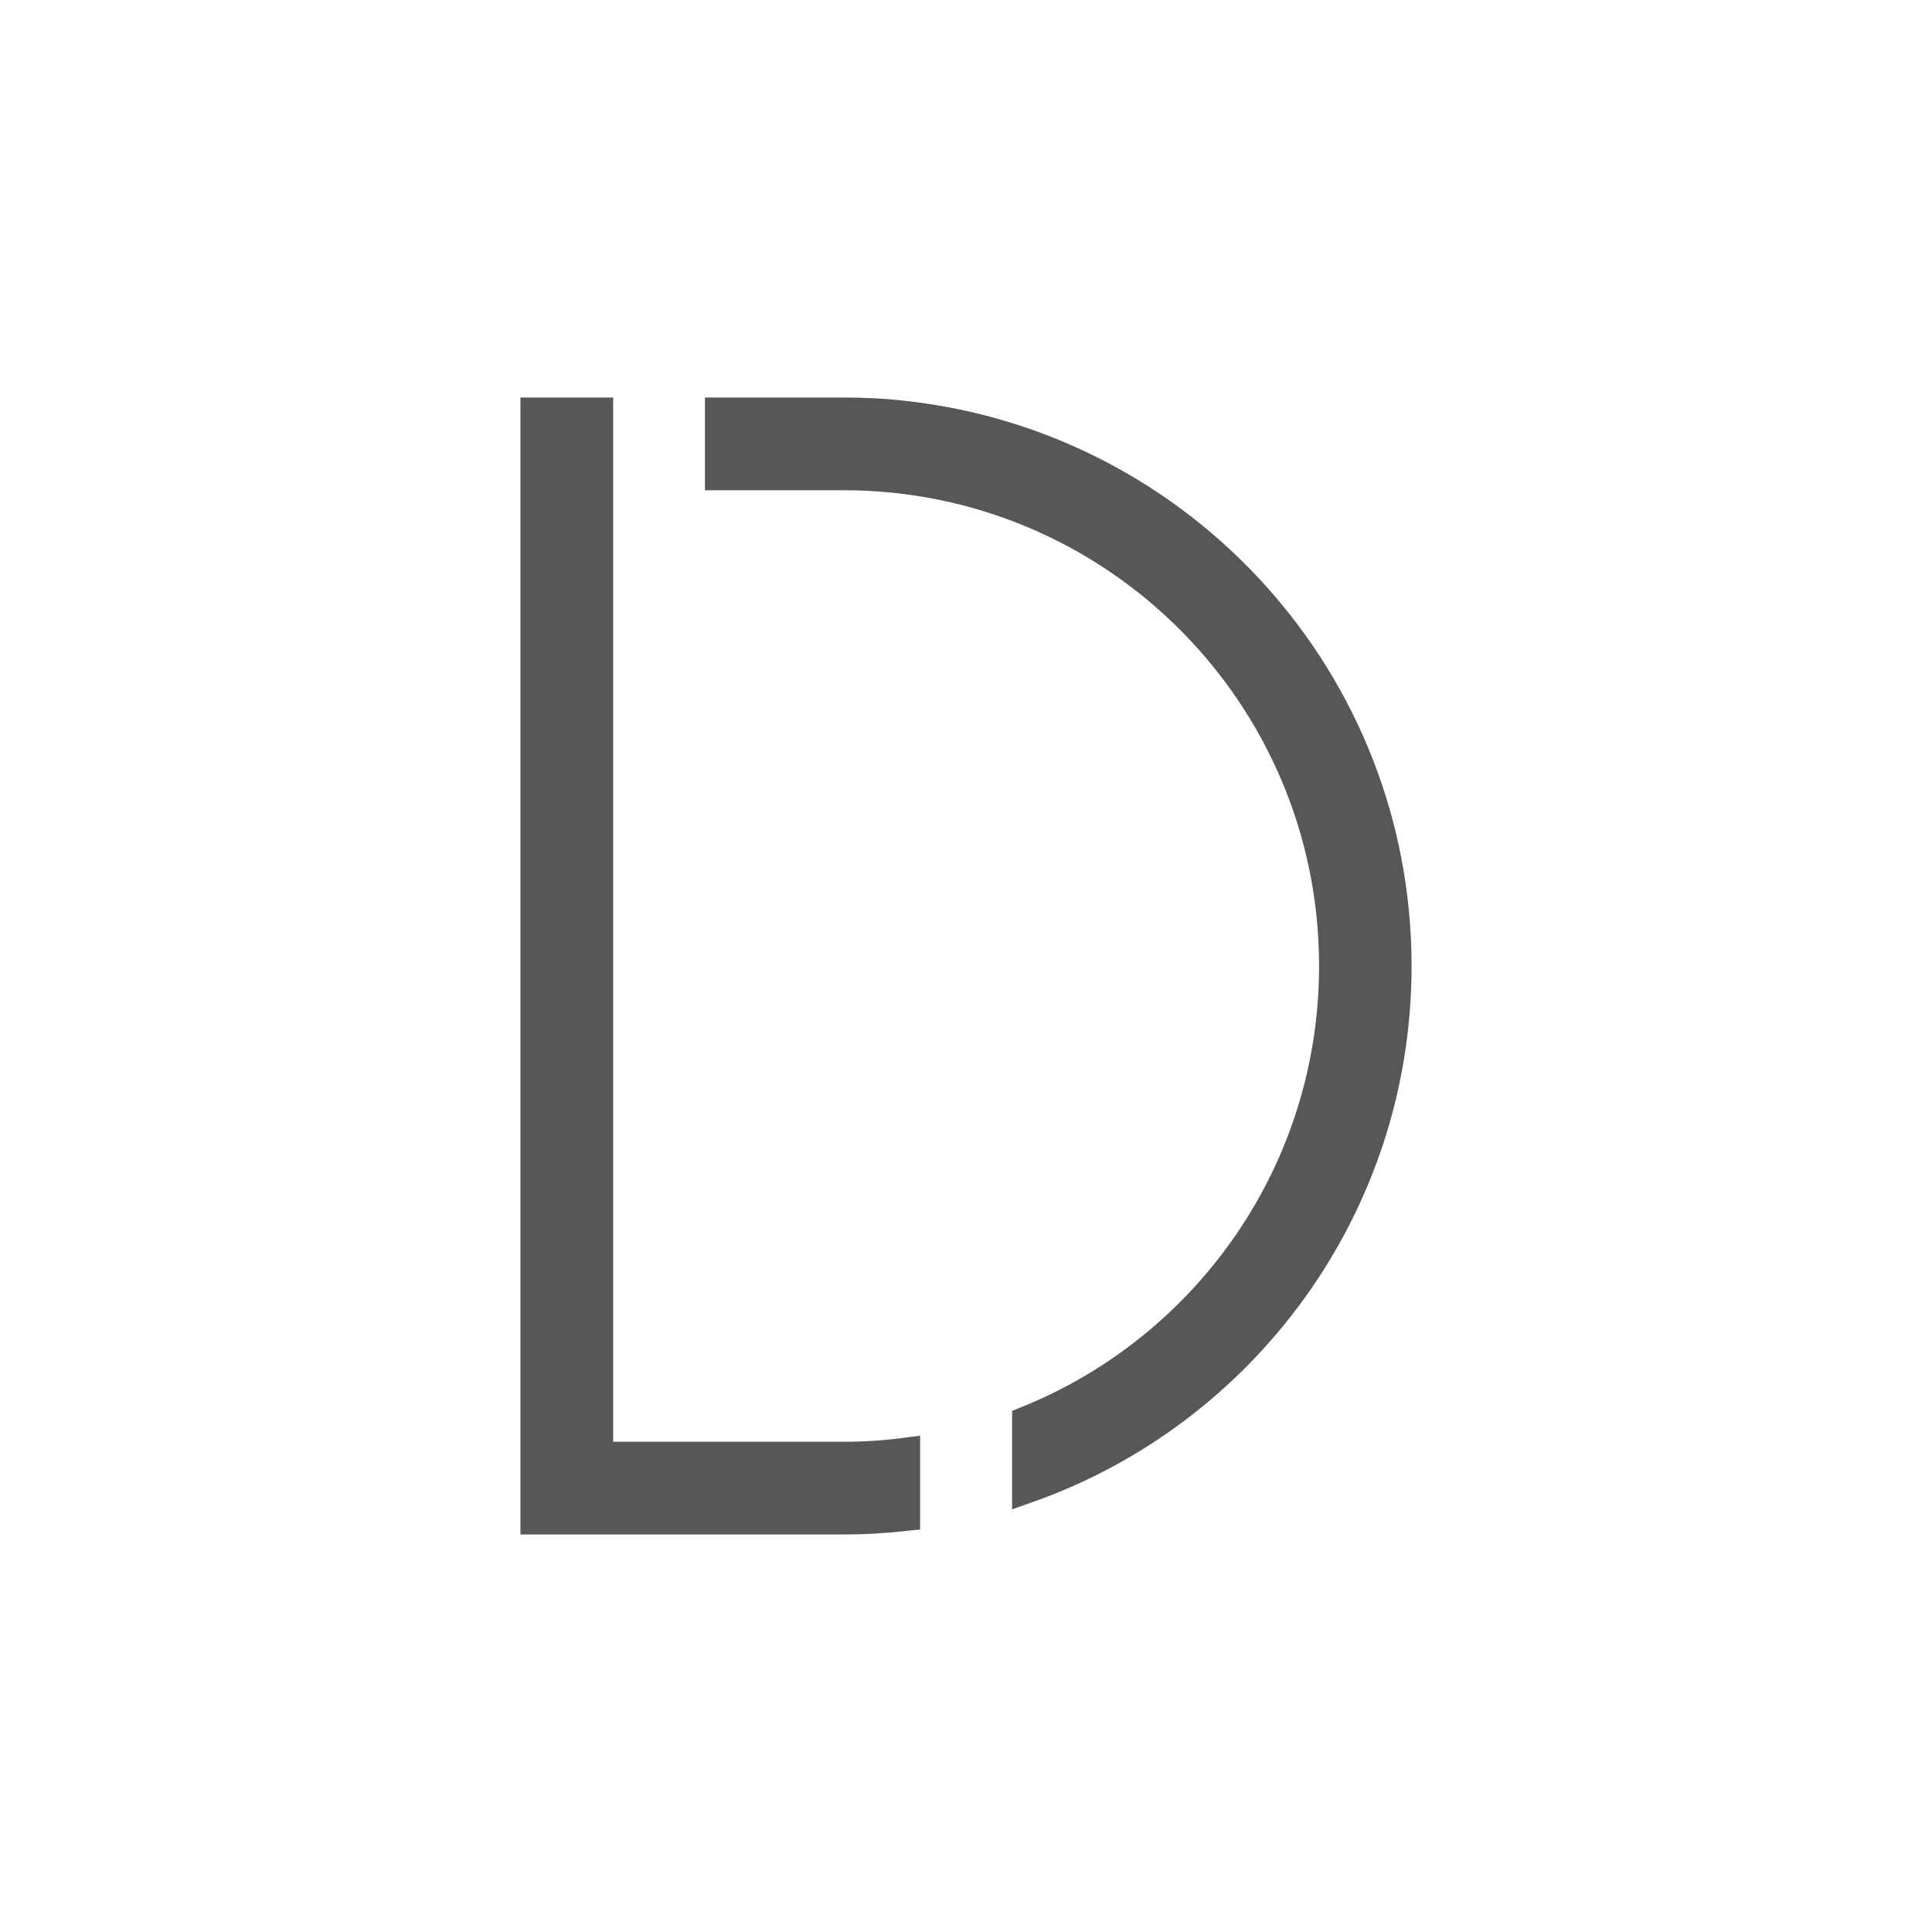
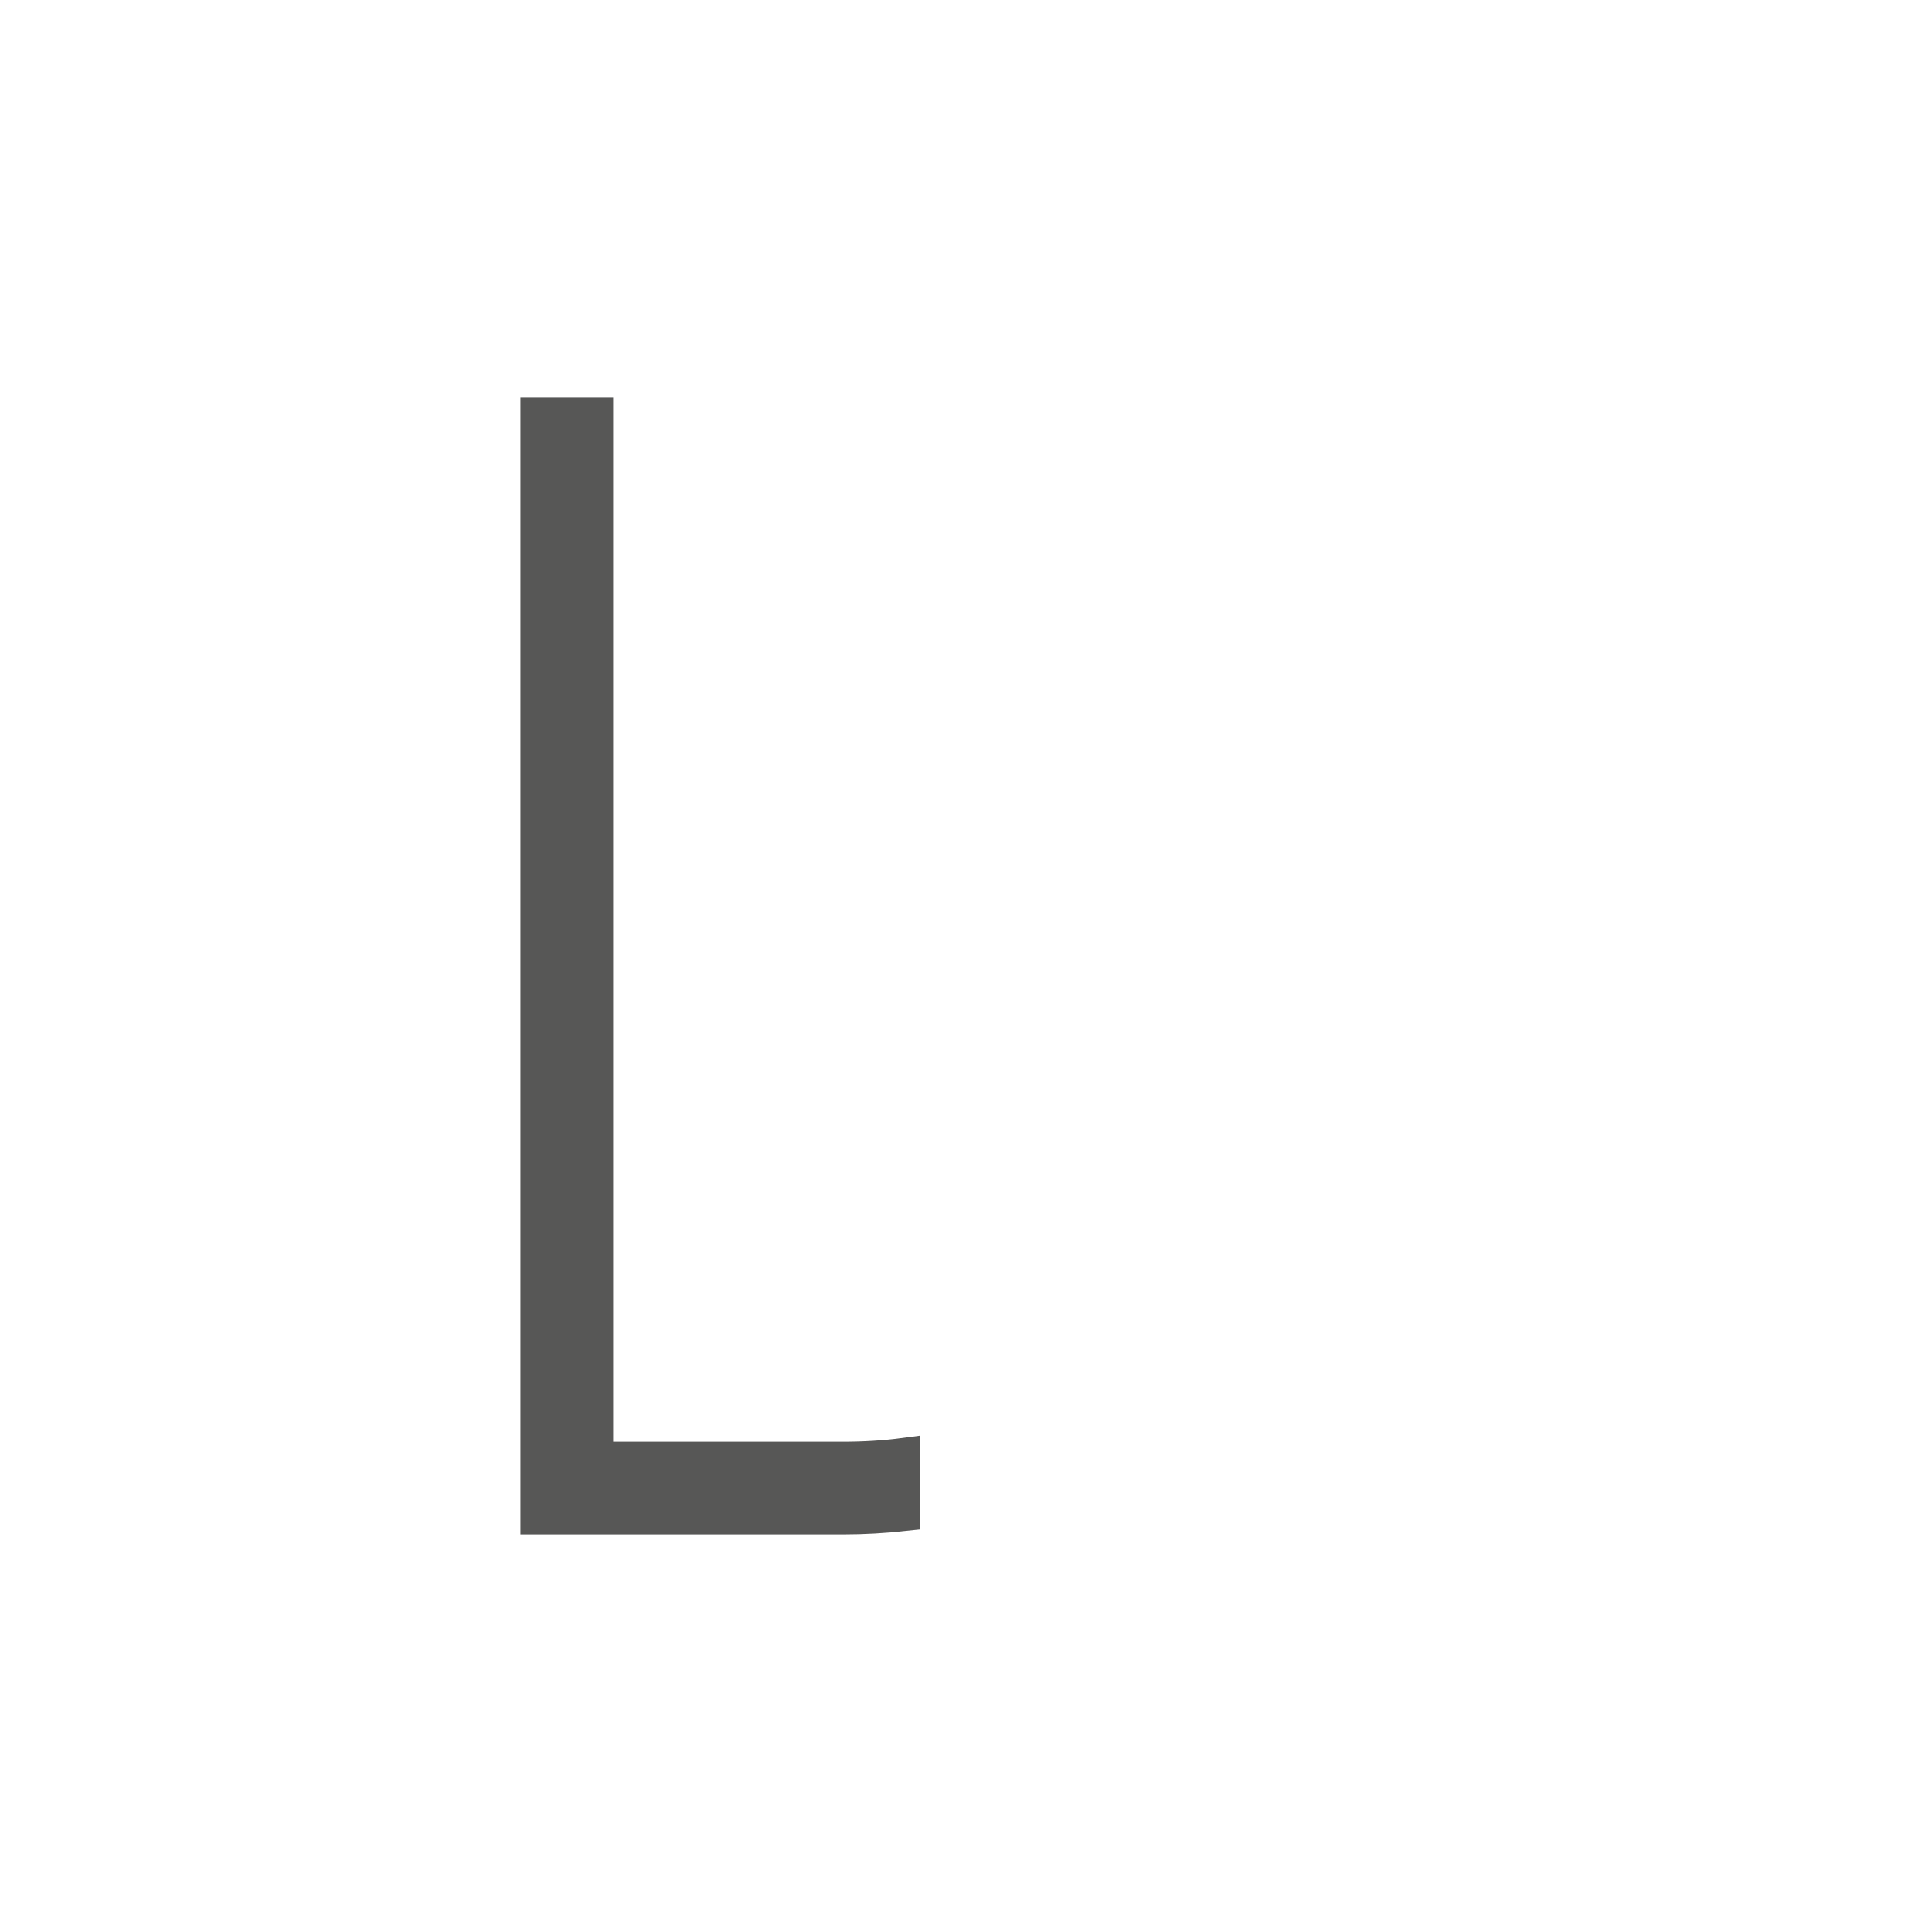
<svg xmlns="http://www.w3.org/2000/svg" data-bbox="222 171.1 356 457.8" viewBox="0 0 800 800" data-type="ugc">
  <g>
    <path d="M247.4 603.4V171.1H222v457.8h127.1c8.6 0 17.1-.5 25.4-1.4v-25.6c-8.3 1.1-16.8 1.6-25.4 1.6H247.4z" fill="#575756" stroke="#575756" stroke-width="13" stroke-miterlimit="10" />
-     <path d="M374.6 172.5c-8.4-1-16.8-1.4-25.4-1.4h-50.8v25.4h50.9c112.4 0 203.4 91.1 203.4 203.5 0 85.4-52.6 158.5-127.1 188.6v27.2C514.3 584.4 578 499.7 578 400c0-117.8-89-214.8-203.4-227.5z" fill="#575756" stroke="#575756" stroke-width="13" stroke-miterlimit="10" />
  </g>
</svg>